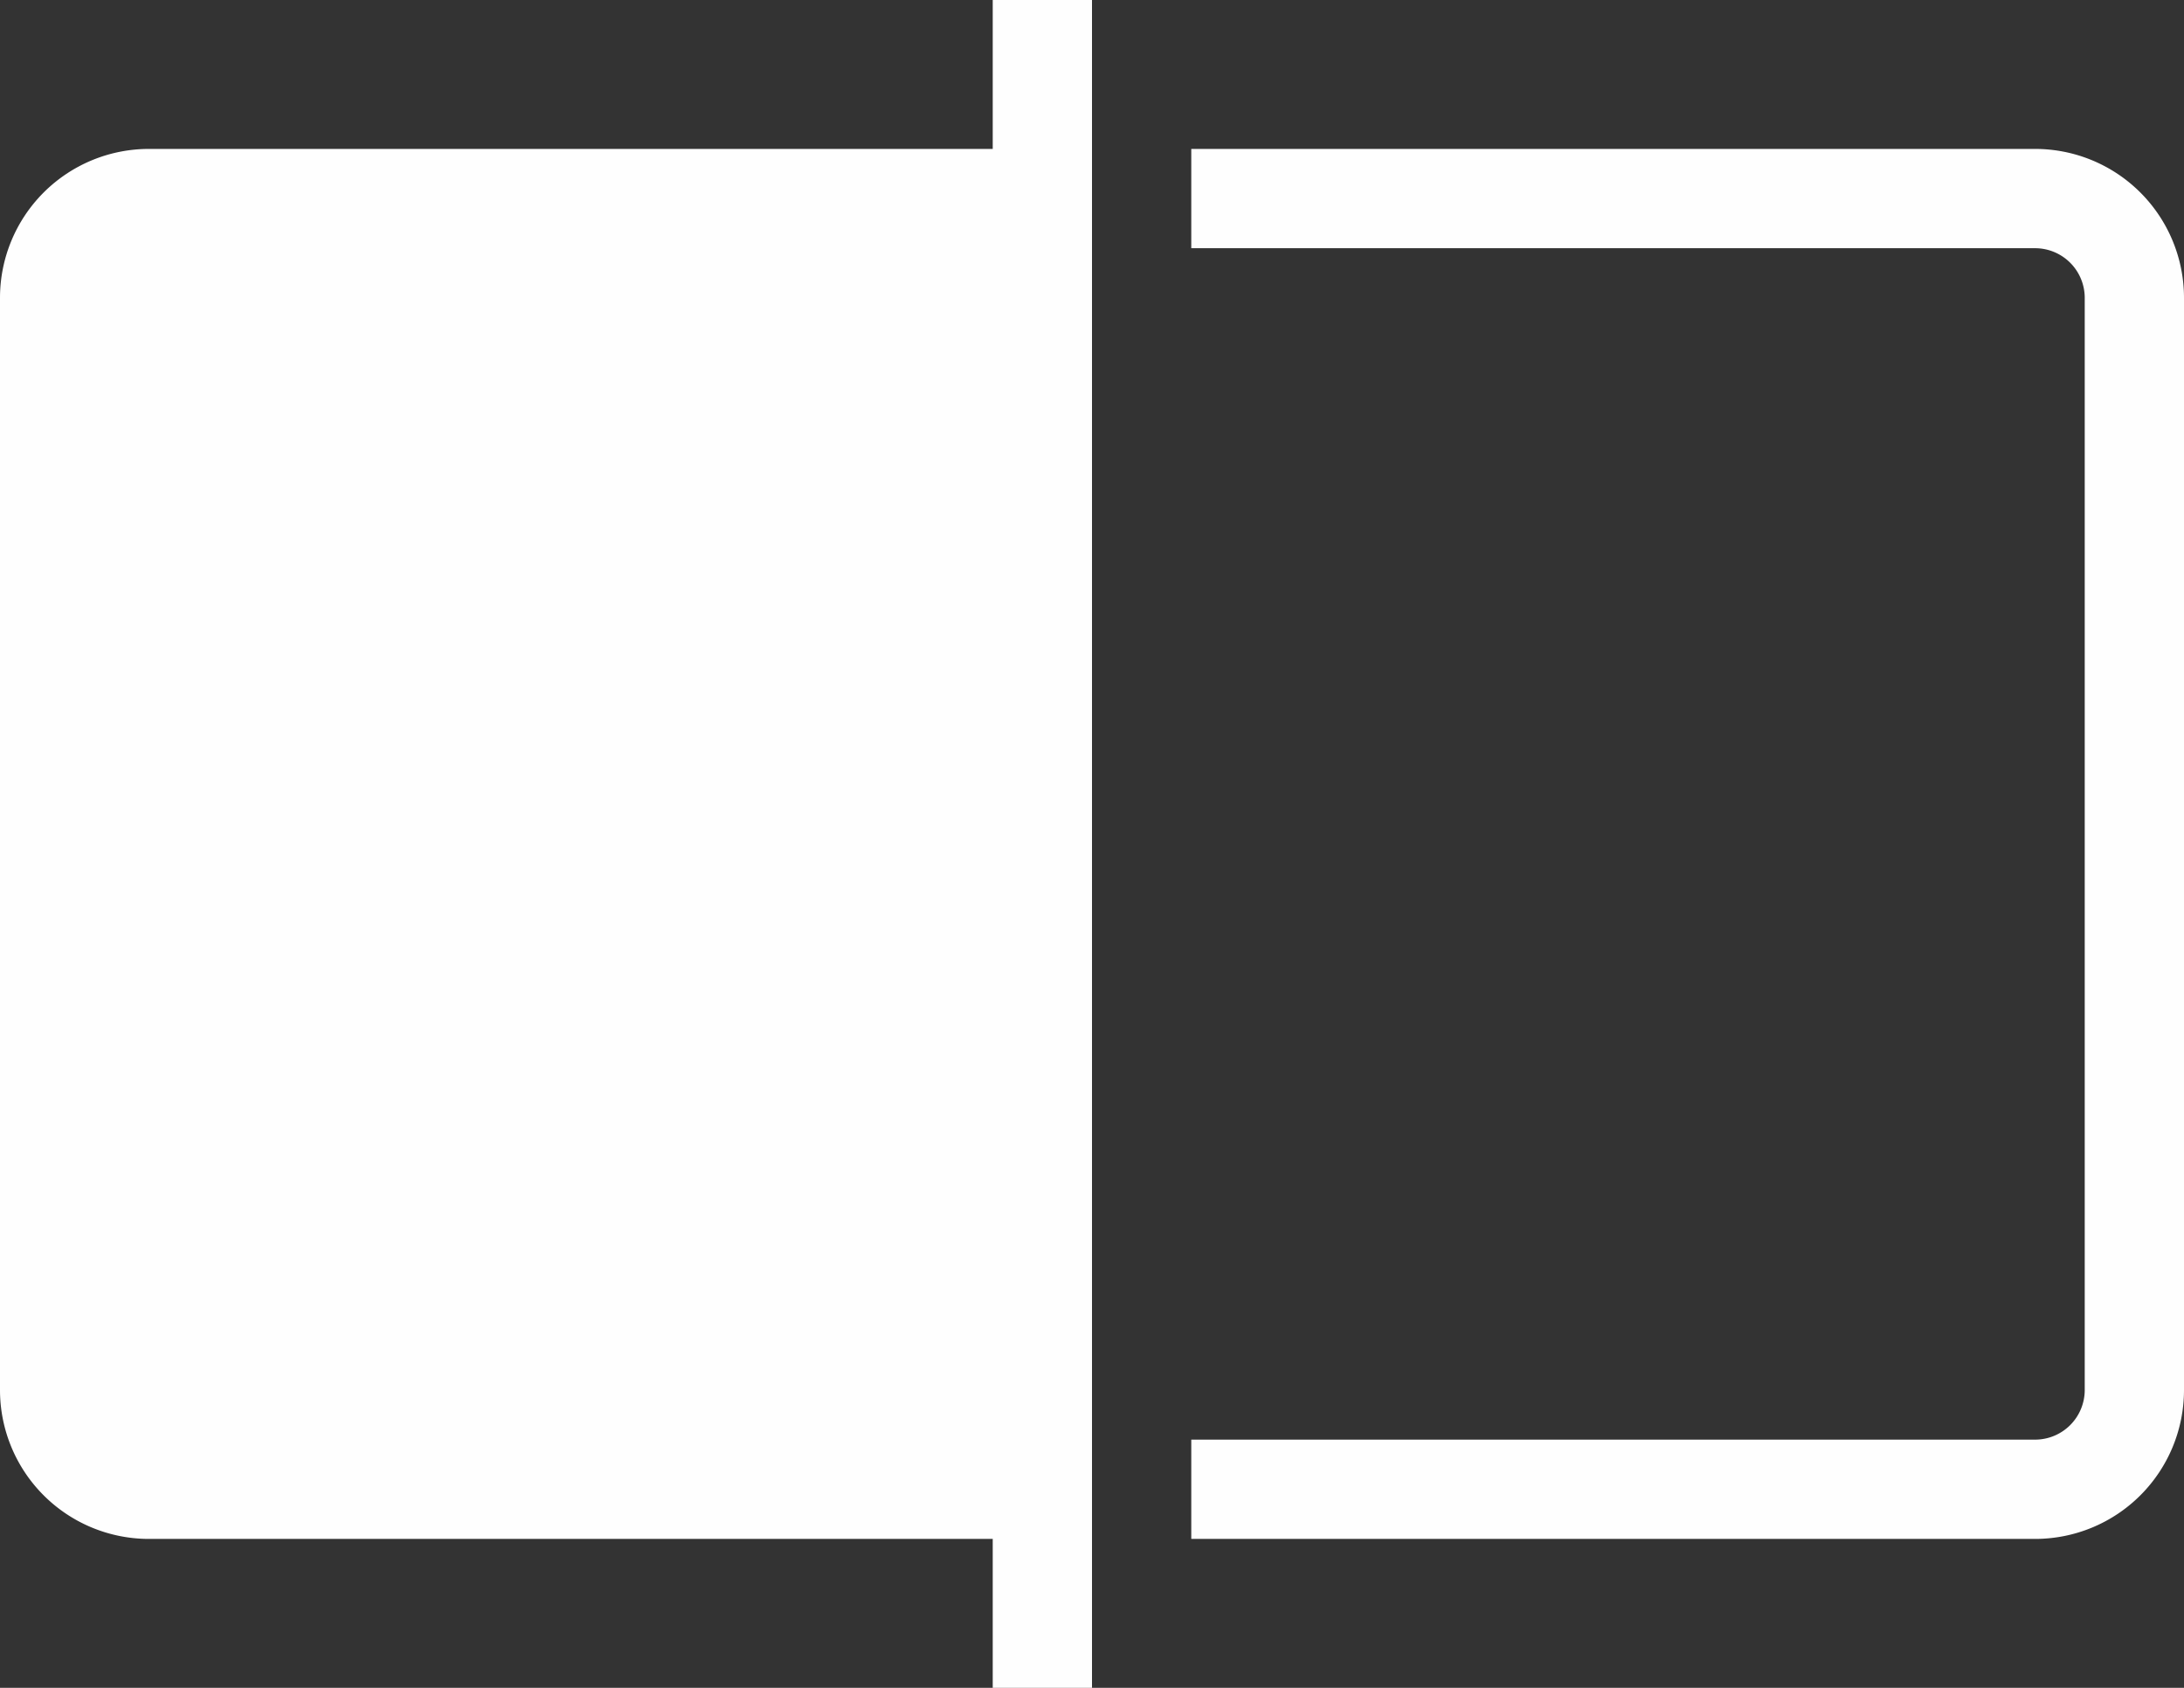
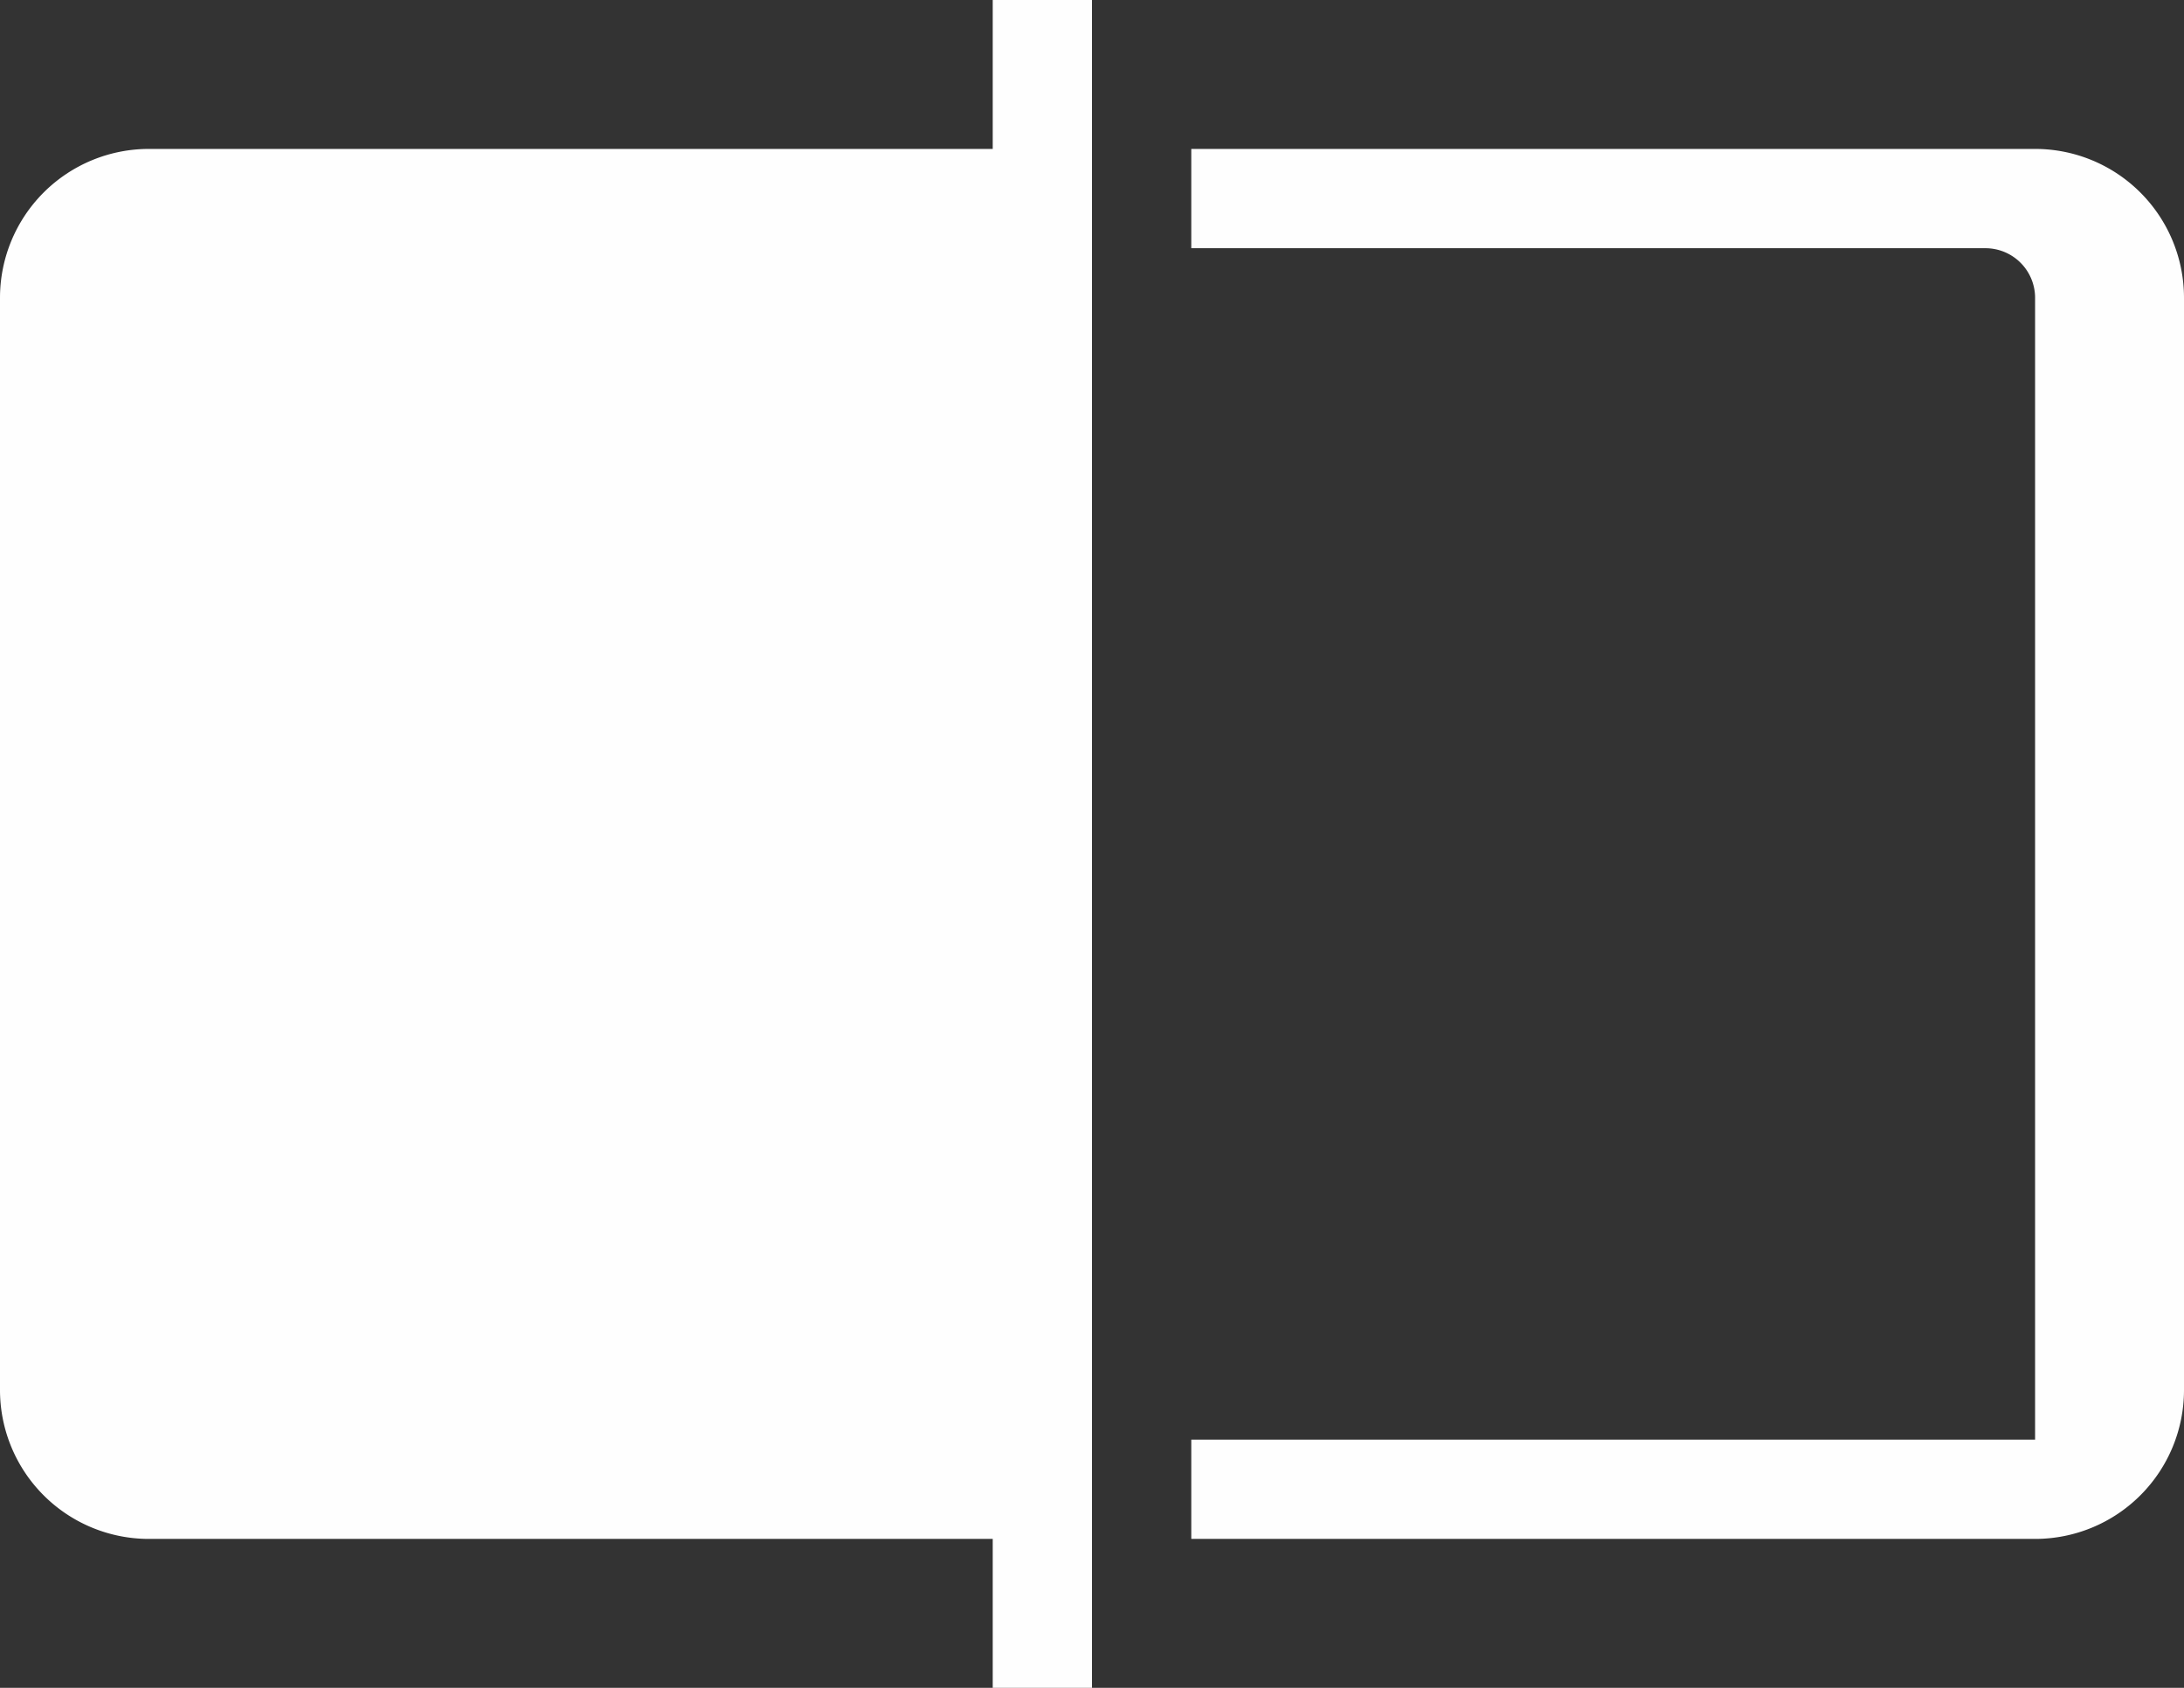
<svg xmlns="http://www.w3.org/2000/svg" fill="#fefefe" height="34" preserveAspectRatio="xMidYMid meet" version="1" viewBox="2.0 7.0 44.0 34.0" width="44" zoomAndPan="magnify">
  <rect x="2.0" y="7.0" width="44.0" height="34.0" fill="#333333" stroke="none" />
  <g data-name="34 Comparison, Compare, Compared" id="change1_1">
-     <path d="M46,13V35a3,3,0,0,1-3,3H26V36H43a1,1,0,0,0,1-1V13a1,1,0,0,0-1-1H26V10H43A3,3,0,0,1,46,13ZM22,10H5a3,3,0,0,0-3,3V35a3,3,0,0,0,3,3H22v3h2V7H22Z" fill="inherit" />
+     <path d="M46,13V35a3,3,0,0,1-3,3H26V36H43V13a1,1,0,0,0-1-1H26V10H43A3,3,0,0,1,46,13ZM22,10H5a3,3,0,0,0-3,3V35a3,3,0,0,0,3,3H22v3h2V7H22Z" fill="inherit" />
  </g>
</svg>